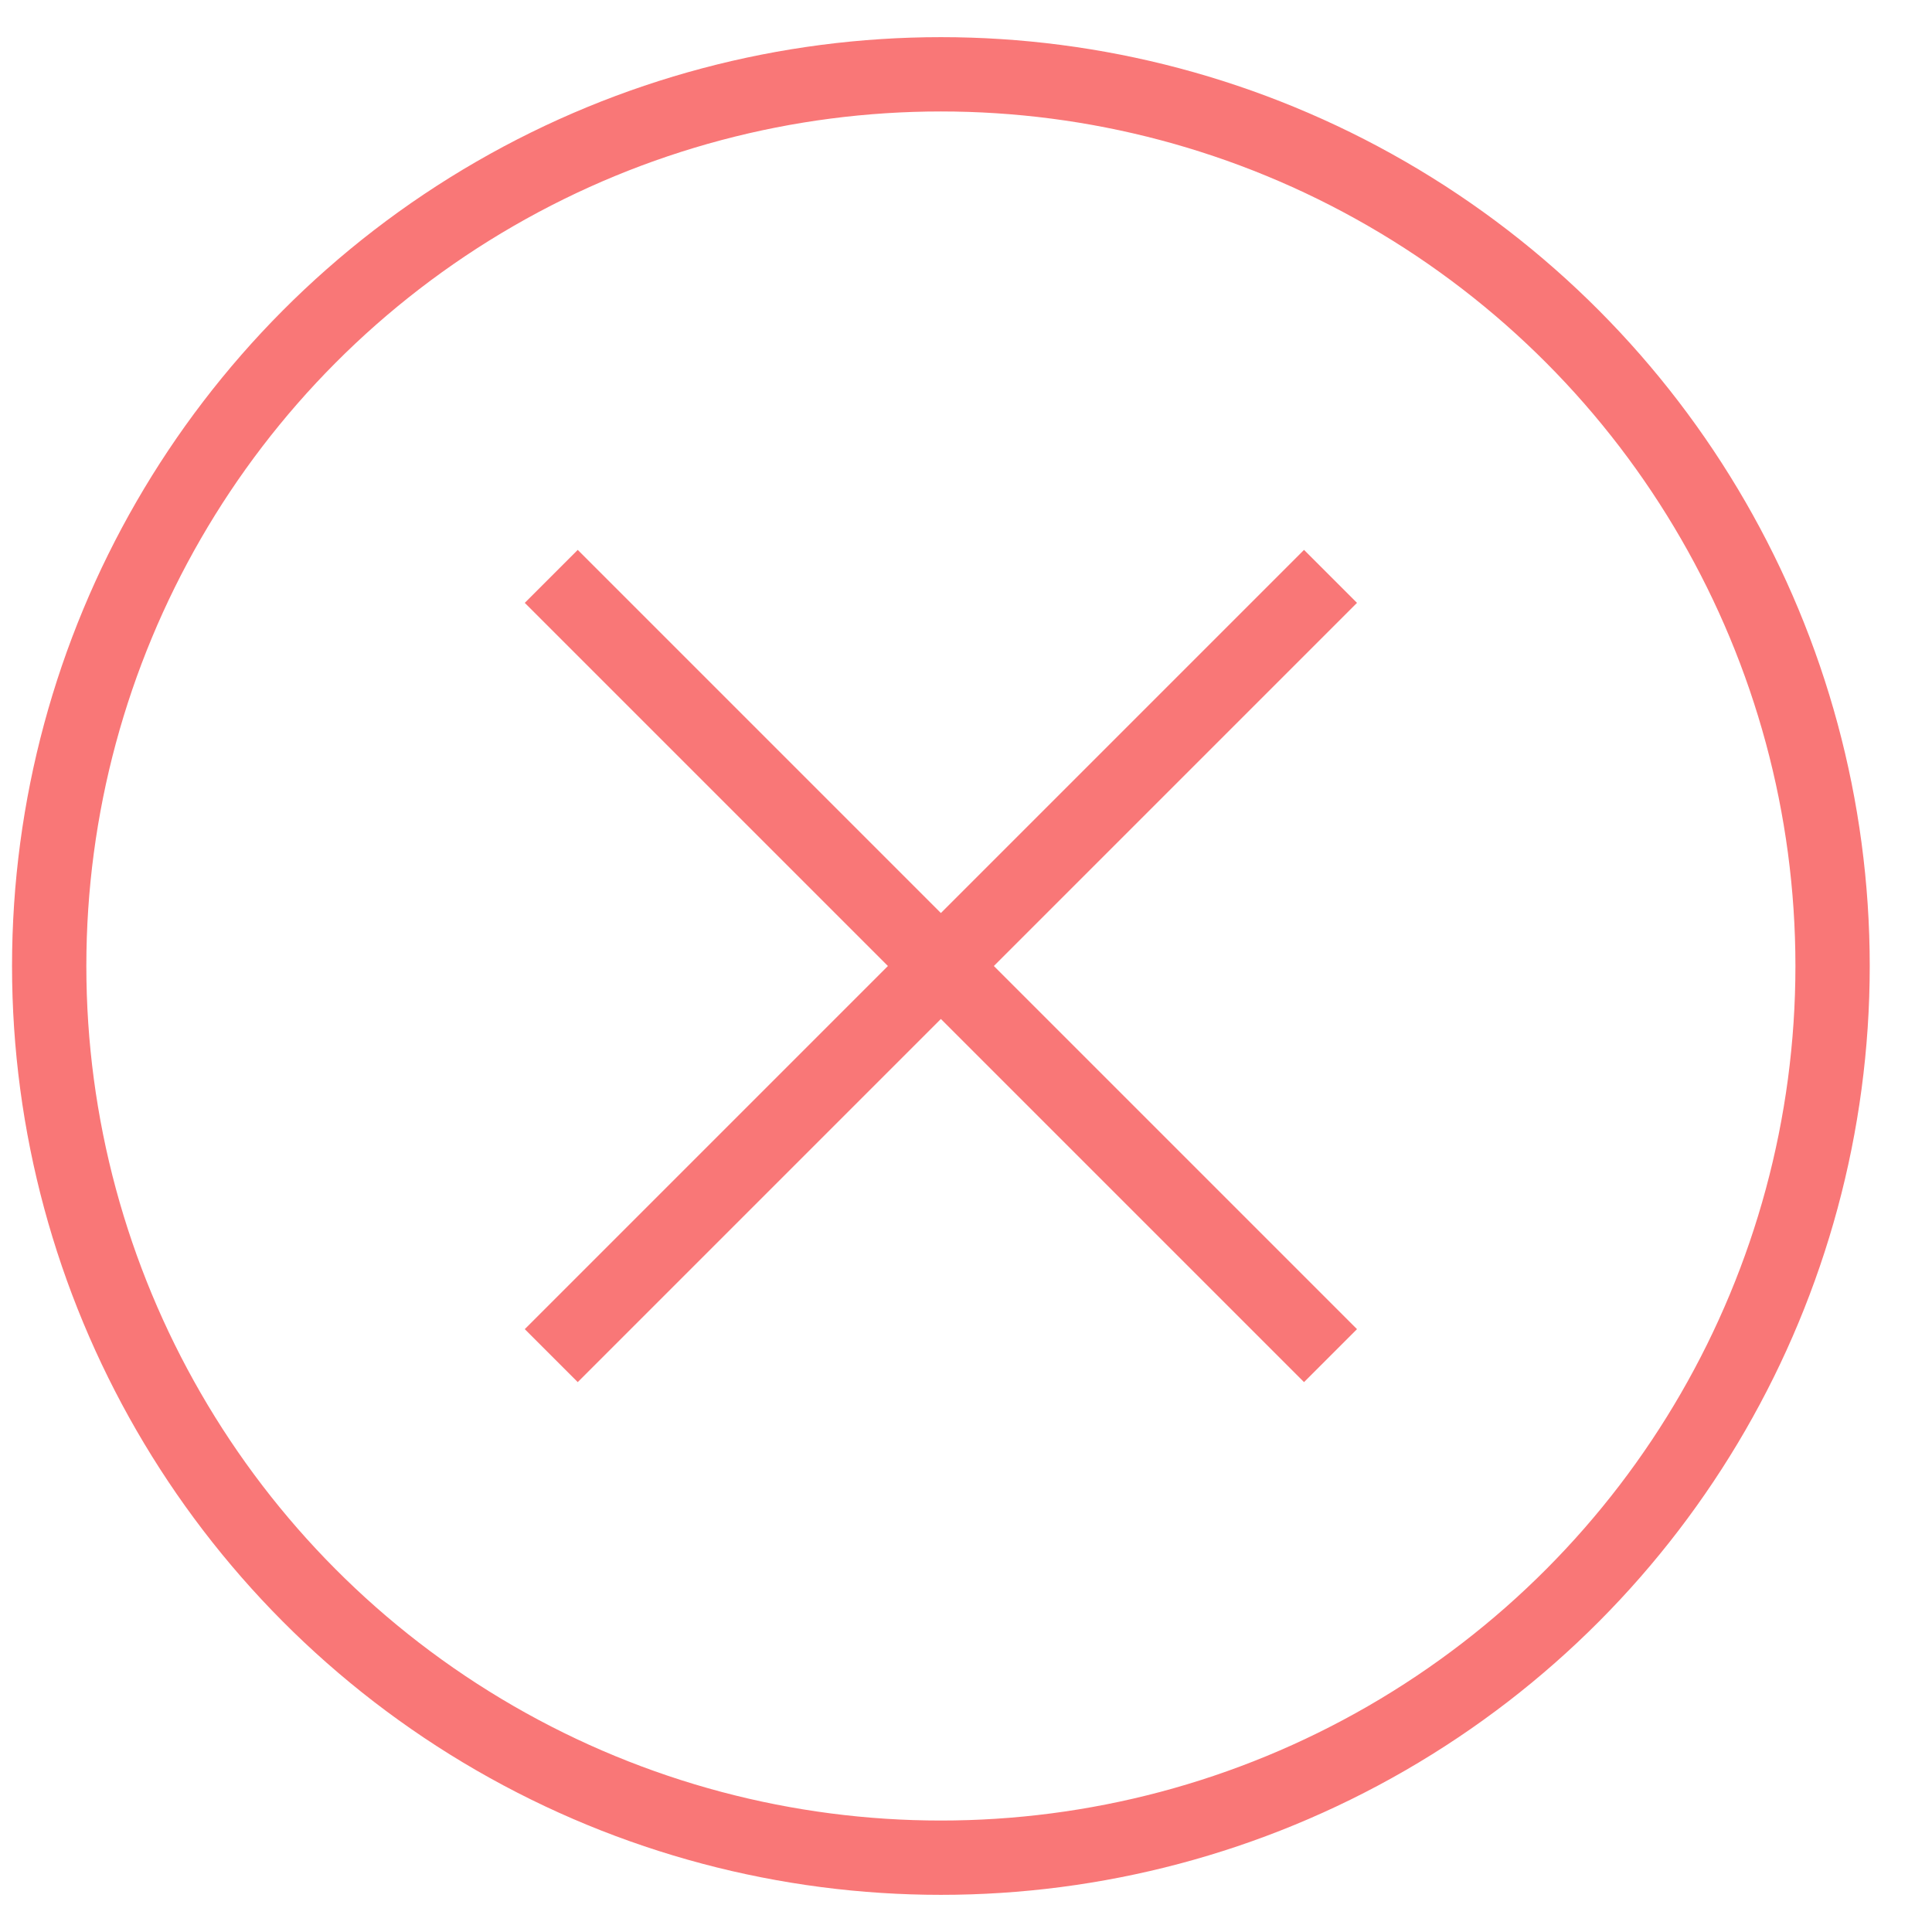
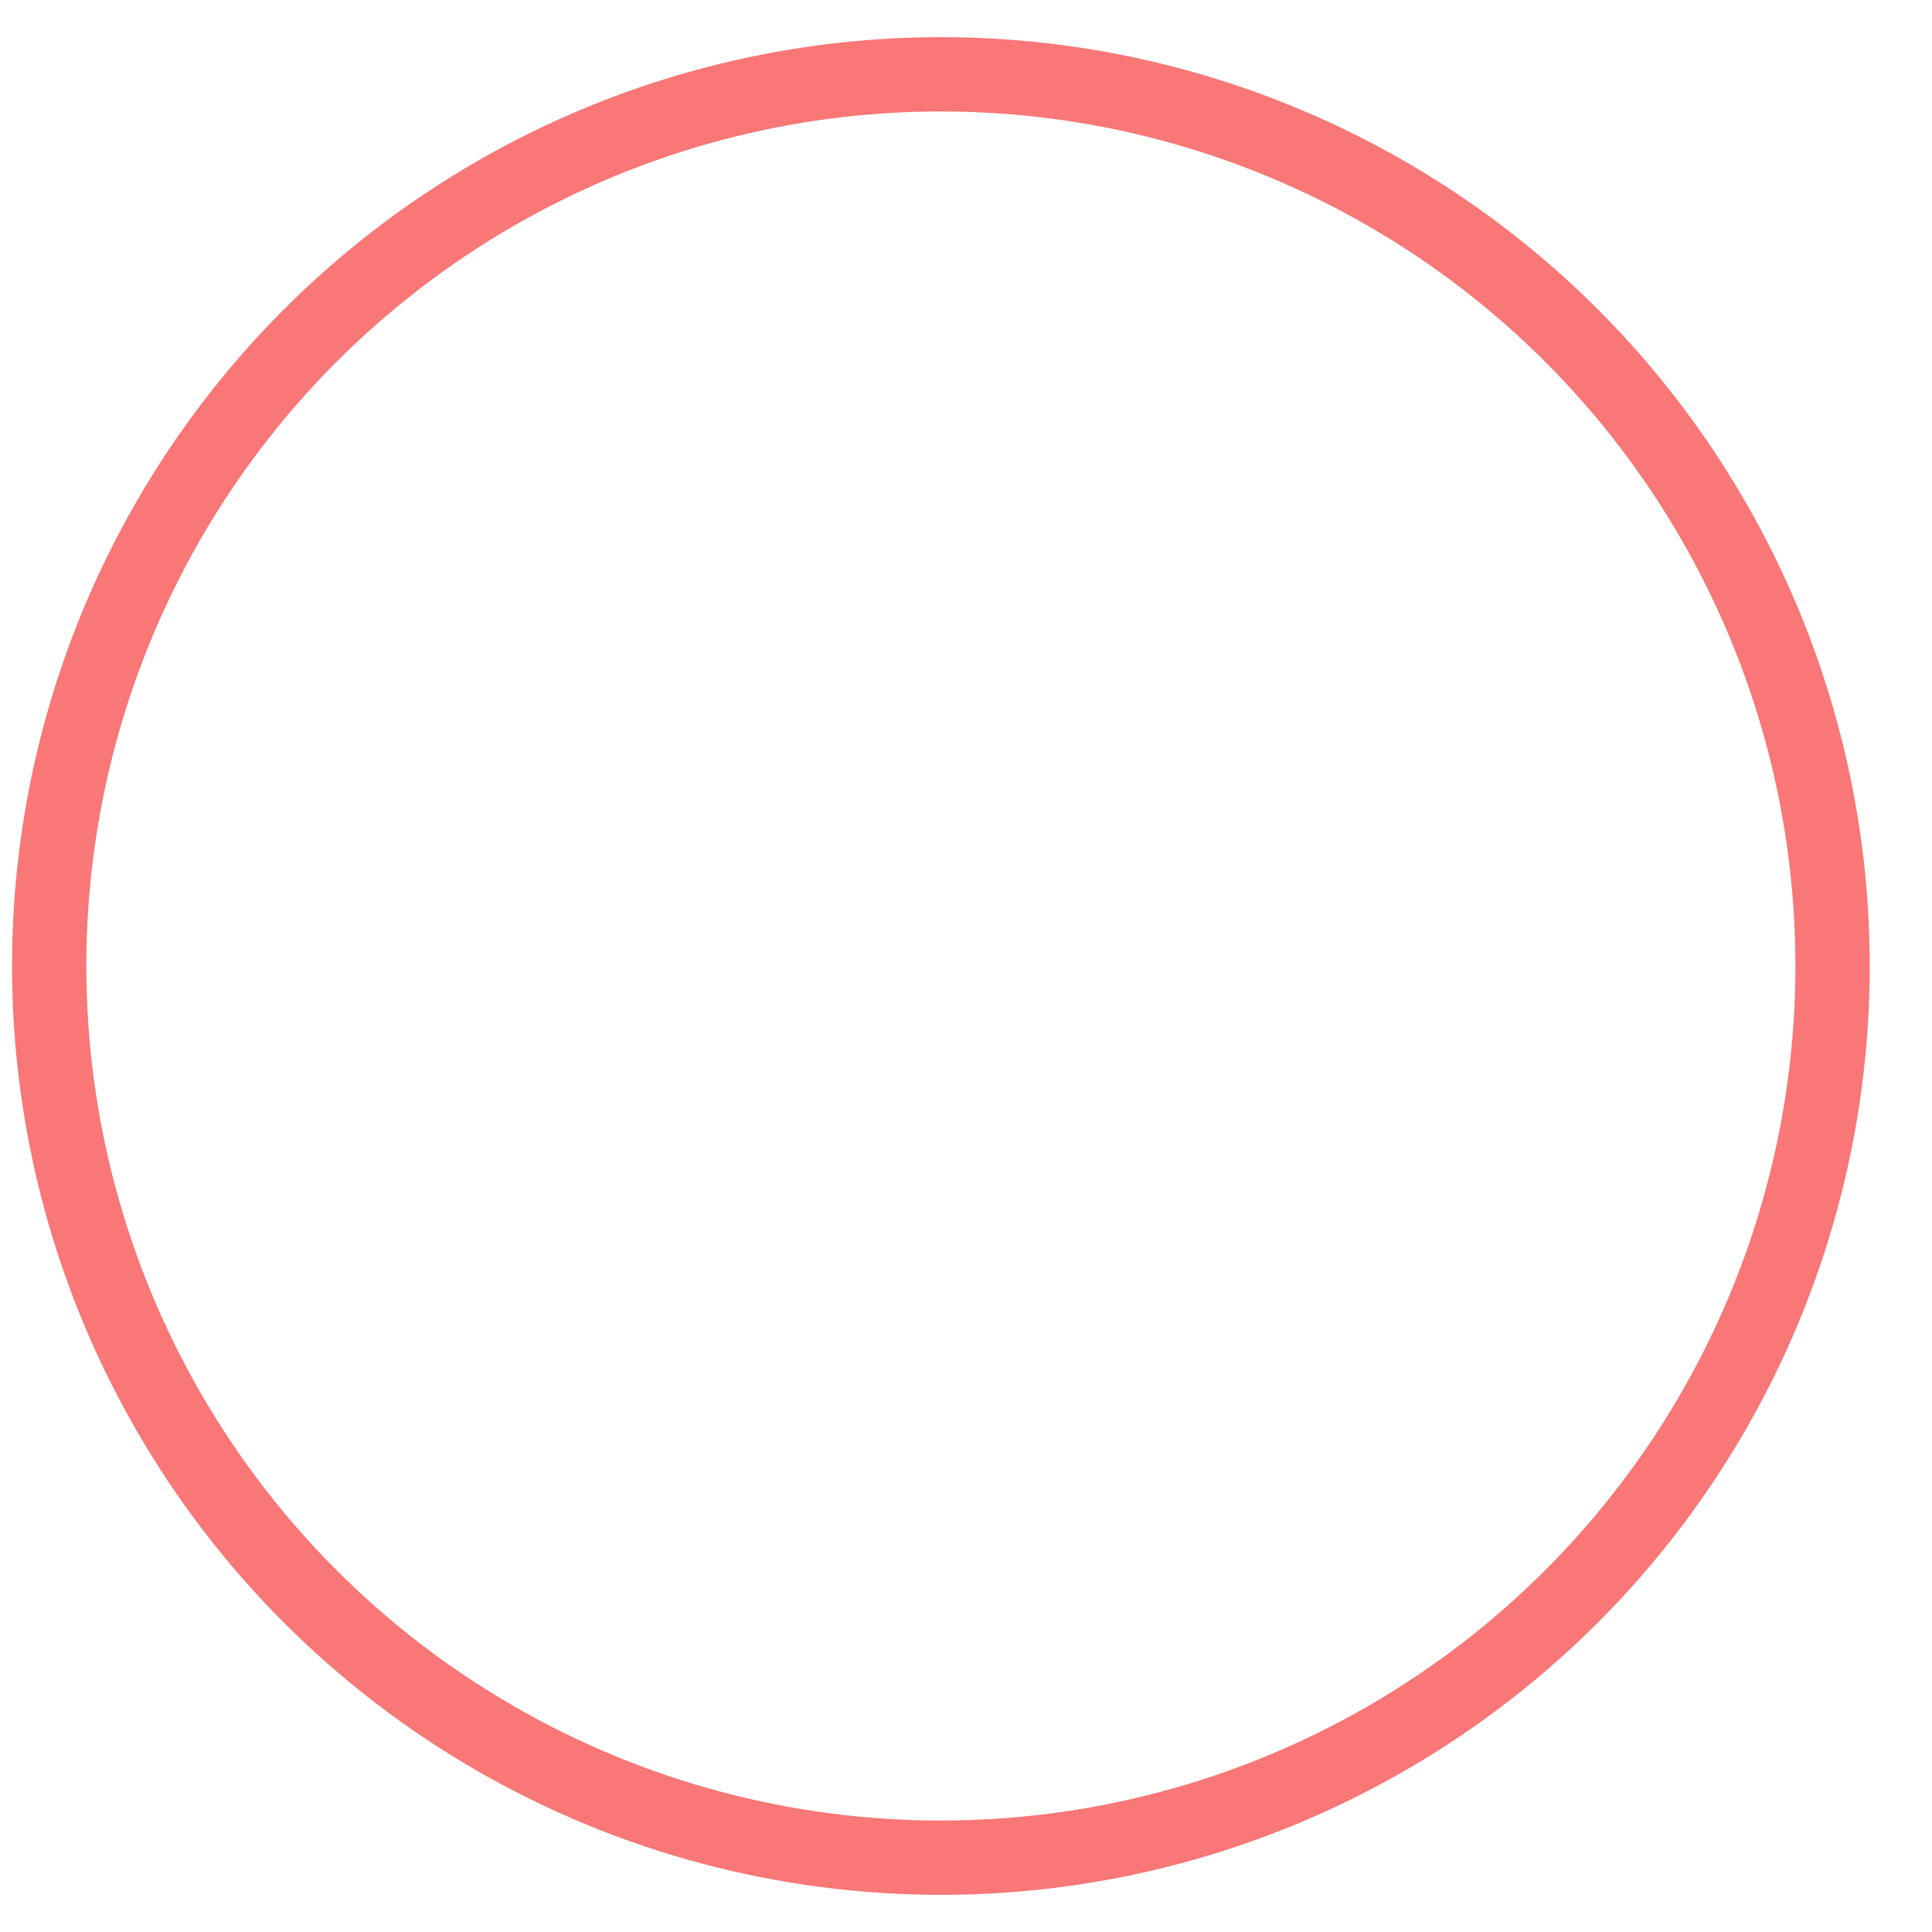
<svg xmlns="http://www.w3.org/2000/svg" width="26px" height="26px" viewBox="0 0 26 26" version="1.1">
  <title>Delete 01</title>
  <desc>Created with Sketch.</desc>
  <defs />
  <g id="Symbols" stroke="none" stroke-width="1" fill="none" fill-rule="evenodd">
    <g id="Column-01" transform="translate(-68, -600)">
      <g id="Group-4">
        <g id="Group" transform="translate(0, 45)">
          <g id="Group-2" transform="translate(68.662, 82)">
            <g id="Delete-01" transform="translate(0, 474)">
              <g id="183624-close-delete-outline-remove-copy">
                <g id="Layer_1">
                  <circle id="Oval-Copy" stroke="#F97777" cx="12" cy="12" r="12" />
-                   <polygon id="Shape" fill="#F97777" points="17.6 7.113 16.887 6.4 12 11.287 7.113 6.4 6.4 7.113 11.287 12 6.4 16.887 7.113 17.6 12 12.713 16.887 17.6 17.6 16.887 12.713 12" />
                </g>
              </g>
            </g>
          </g>
        </g>
      </g>
    </g>
  </g>
</svg>